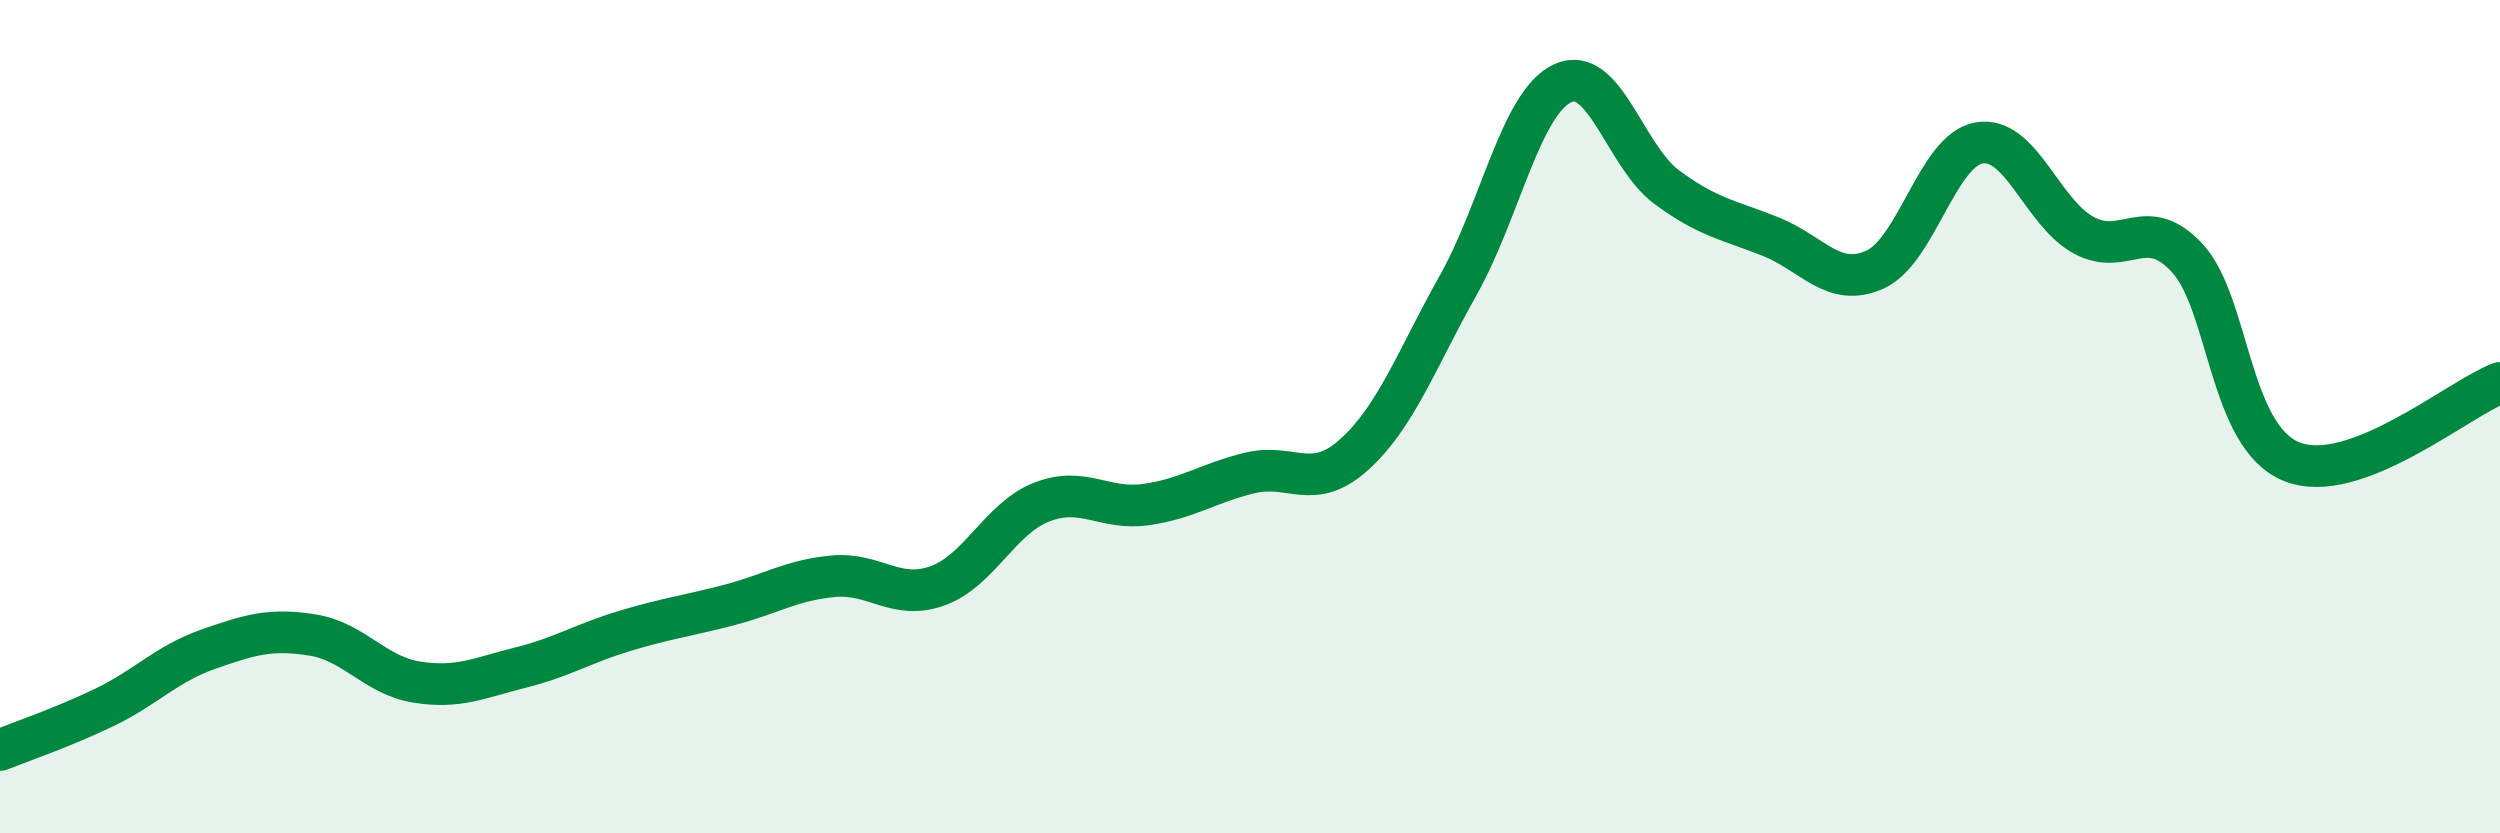
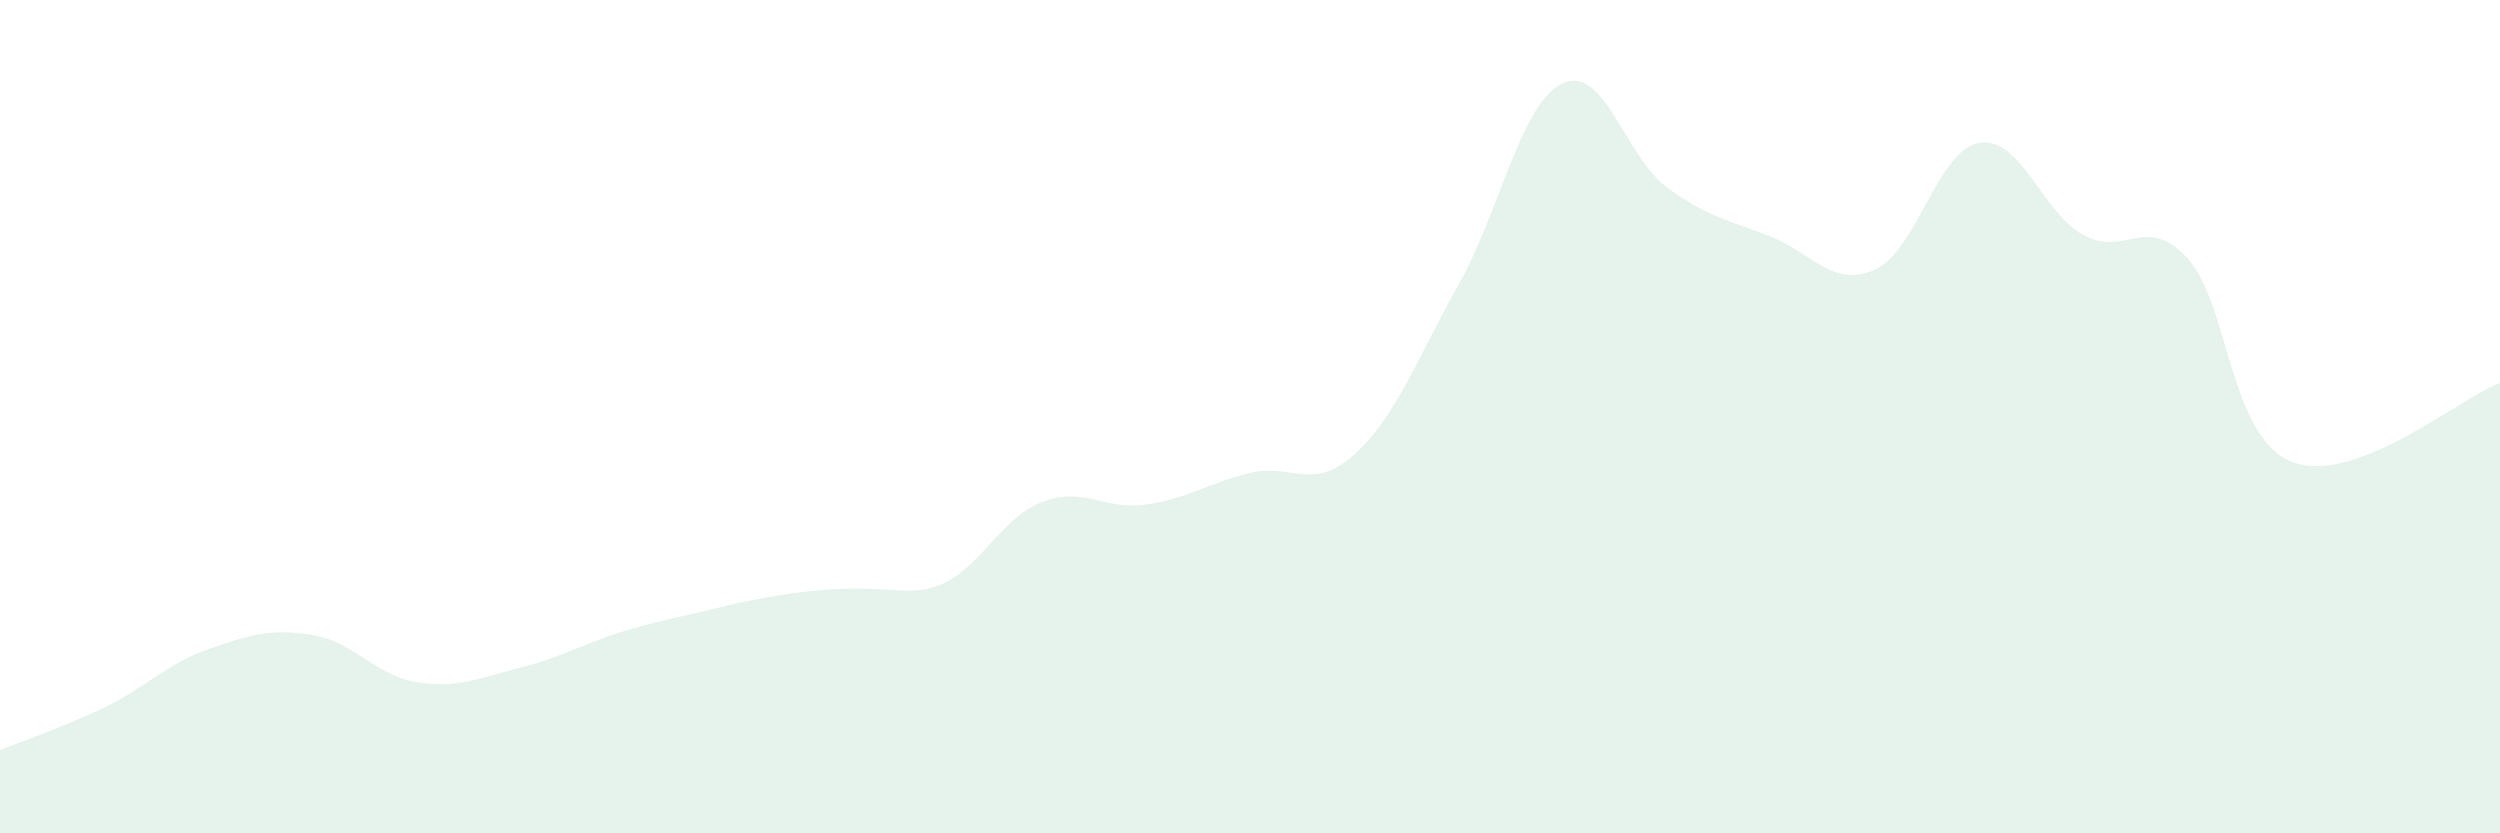
<svg xmlns="http://www.w3.org/2000/svg" width="60" height="20" viewBox="0 0 60 20">
-   <path d="M 0,18 C 0.5,17.8 1.5,17.46 2.5,16.98 C 3.5,16.5 4,15.93 5,15.58 C 6,15.23 6.5,15.08 7.5,15.24 C 8.5,15.4 9,16.21 10,16.37 C 11,16.53 11.5,16.27 12.5,16.02 C 13.5,15.77 14,15.44 15,15.14 C 16,14.84 16.5,14.78 17.5,14.52 C 18.5,14.26 19,13.92 20,13.83 C 21,13.74 21.5,14.42 22.5,14.06 C 23.5,13.7 24,12.44 25,12.05 C 26,11.66 26.5,12.25 27.5,12.11 C 28.5,11.97 29,11.59 30,11.35 C 31,11.11 31.5,11.81 32.5,10.91 C 33.5,10.01 34,8.62 35,6.84 C 36,5.06 36.5,2.47 37.5,2 C 38.5,1.53 39,3.75 40,4.49 C 41,5.23 41.5,5.28 42.5,5.68 C 43.5,6.08 44,6.92 45,6.47 C 46,6.02 46.5,3.6 47.5,3.43 C 48.5,3.26 49,5.09 50,5.64 C 51,6.19 51.5,5.11 52.5,6.2 C 53.5,7.29 53.5,10.48 55,11.08 C 56.5,11.68 59,9.57 60,9.19L60 20L0 20Z" fill="#008740" opacity="0.1" stroke-linecap="round" stroke-linejoin="round" />
-   <path d="M 0,18 C 0.5,17.8 1.5,17.46 2.5,16.98 C 3.5,16.5 4,15.93 5,15.58 C 6,15.23 6.5,15.08 7.5,15.24 C 8.5,15.4 9,16.21 10,16.37 C 11,16.53 11.5,16.27 12.5,16.02 C 13.5,15.77 14,15.44 15,15.14 C 16,14.84 16.5,14.78 17.5,14.52 C 18.5,14.26 19,13.92 20,13.83 C 21,13.74 21.5,14.42 22.5,14.06 C 23.5,13.7 24,12.44 25,12.05 C 26,11.66 26.5,12.25 27.5,12.11 C 28.5,11.97 29,11.59 30,11.35 C 31,11.11 31.5,11.81 32.5,10.91 C 33.5,10.01 34,8.62 35,6.84 C 36,5.06 36.5,2.47 37.5,2 C 38.5,1.53 39,3.75 40,4.49 C 41,5.23 41.5,5.28 42.5,5.68 C 43.5,6.08 44,6.92 45,6.47 C 46,6.02 46.5,3.6 47.5,3.43 C 48.5,3.26 49,5.09 50,5.64 C 51,6.19 51.5,5.11 52.5,6.2 C 53.5,7.29 53.5,10.48 55,11.08 C 56.5,11.68 59,9.57 60,9.19" stroke="#008740" stroke-width="1" fill="none" stroke-linecap="round" stroke-linejoin="round" />
+   <path d="M 0,18 C 0.5,17.8 1.5,17.46 2.5,16.98 C 3.5,16.5 4,15.93 5,15.58 C 6,15.23 6.5,15.08 7.5,15.24 C 8.5,15.4 9,16.21 10,16.37 C 11,16.53 11.5,16.27 12.5,16.02 C 13.5,15.77 14,15.44 15,15.14 C 16,14.84 16.5,14.78 17.5,14.52 C 21,13.74 21.5,14.42 22.5,14.06 C 23.5,13.7 24,12.44 25,12.05 C 26,11.66 26.5,12.25 27.5,12.11 C 28.5,11.97 29,11.59 30,11.35 C 31,11.11 31.5,11.81 32.5,10.91 C 33.5,10.01 34,8.62 35,6.84 C 36,5.06 36.5,2.47 37.5,2 C 38.5,1.53 39,3.75 40,4.49 C 41,5.23 41.5,5.28 42.5,5.68 C 43.5,6.08 44,6.92 45,6.47 C 46,6.02 46.5,3.6 47.5,3.43 C 48.5,3.26 49,5.09 50,5.64 C 51,6.19 51.5,5.11 52.5,6.2 C 53.5,7.29 53.5,10.48 55,11.08 C 56.5,11.68 59,9.57 60,9.19L60 20L0 20Z" fill="#008740" opacity="0.1" stroke-linecap="round" stroke-linejoin="round" />
</svg>